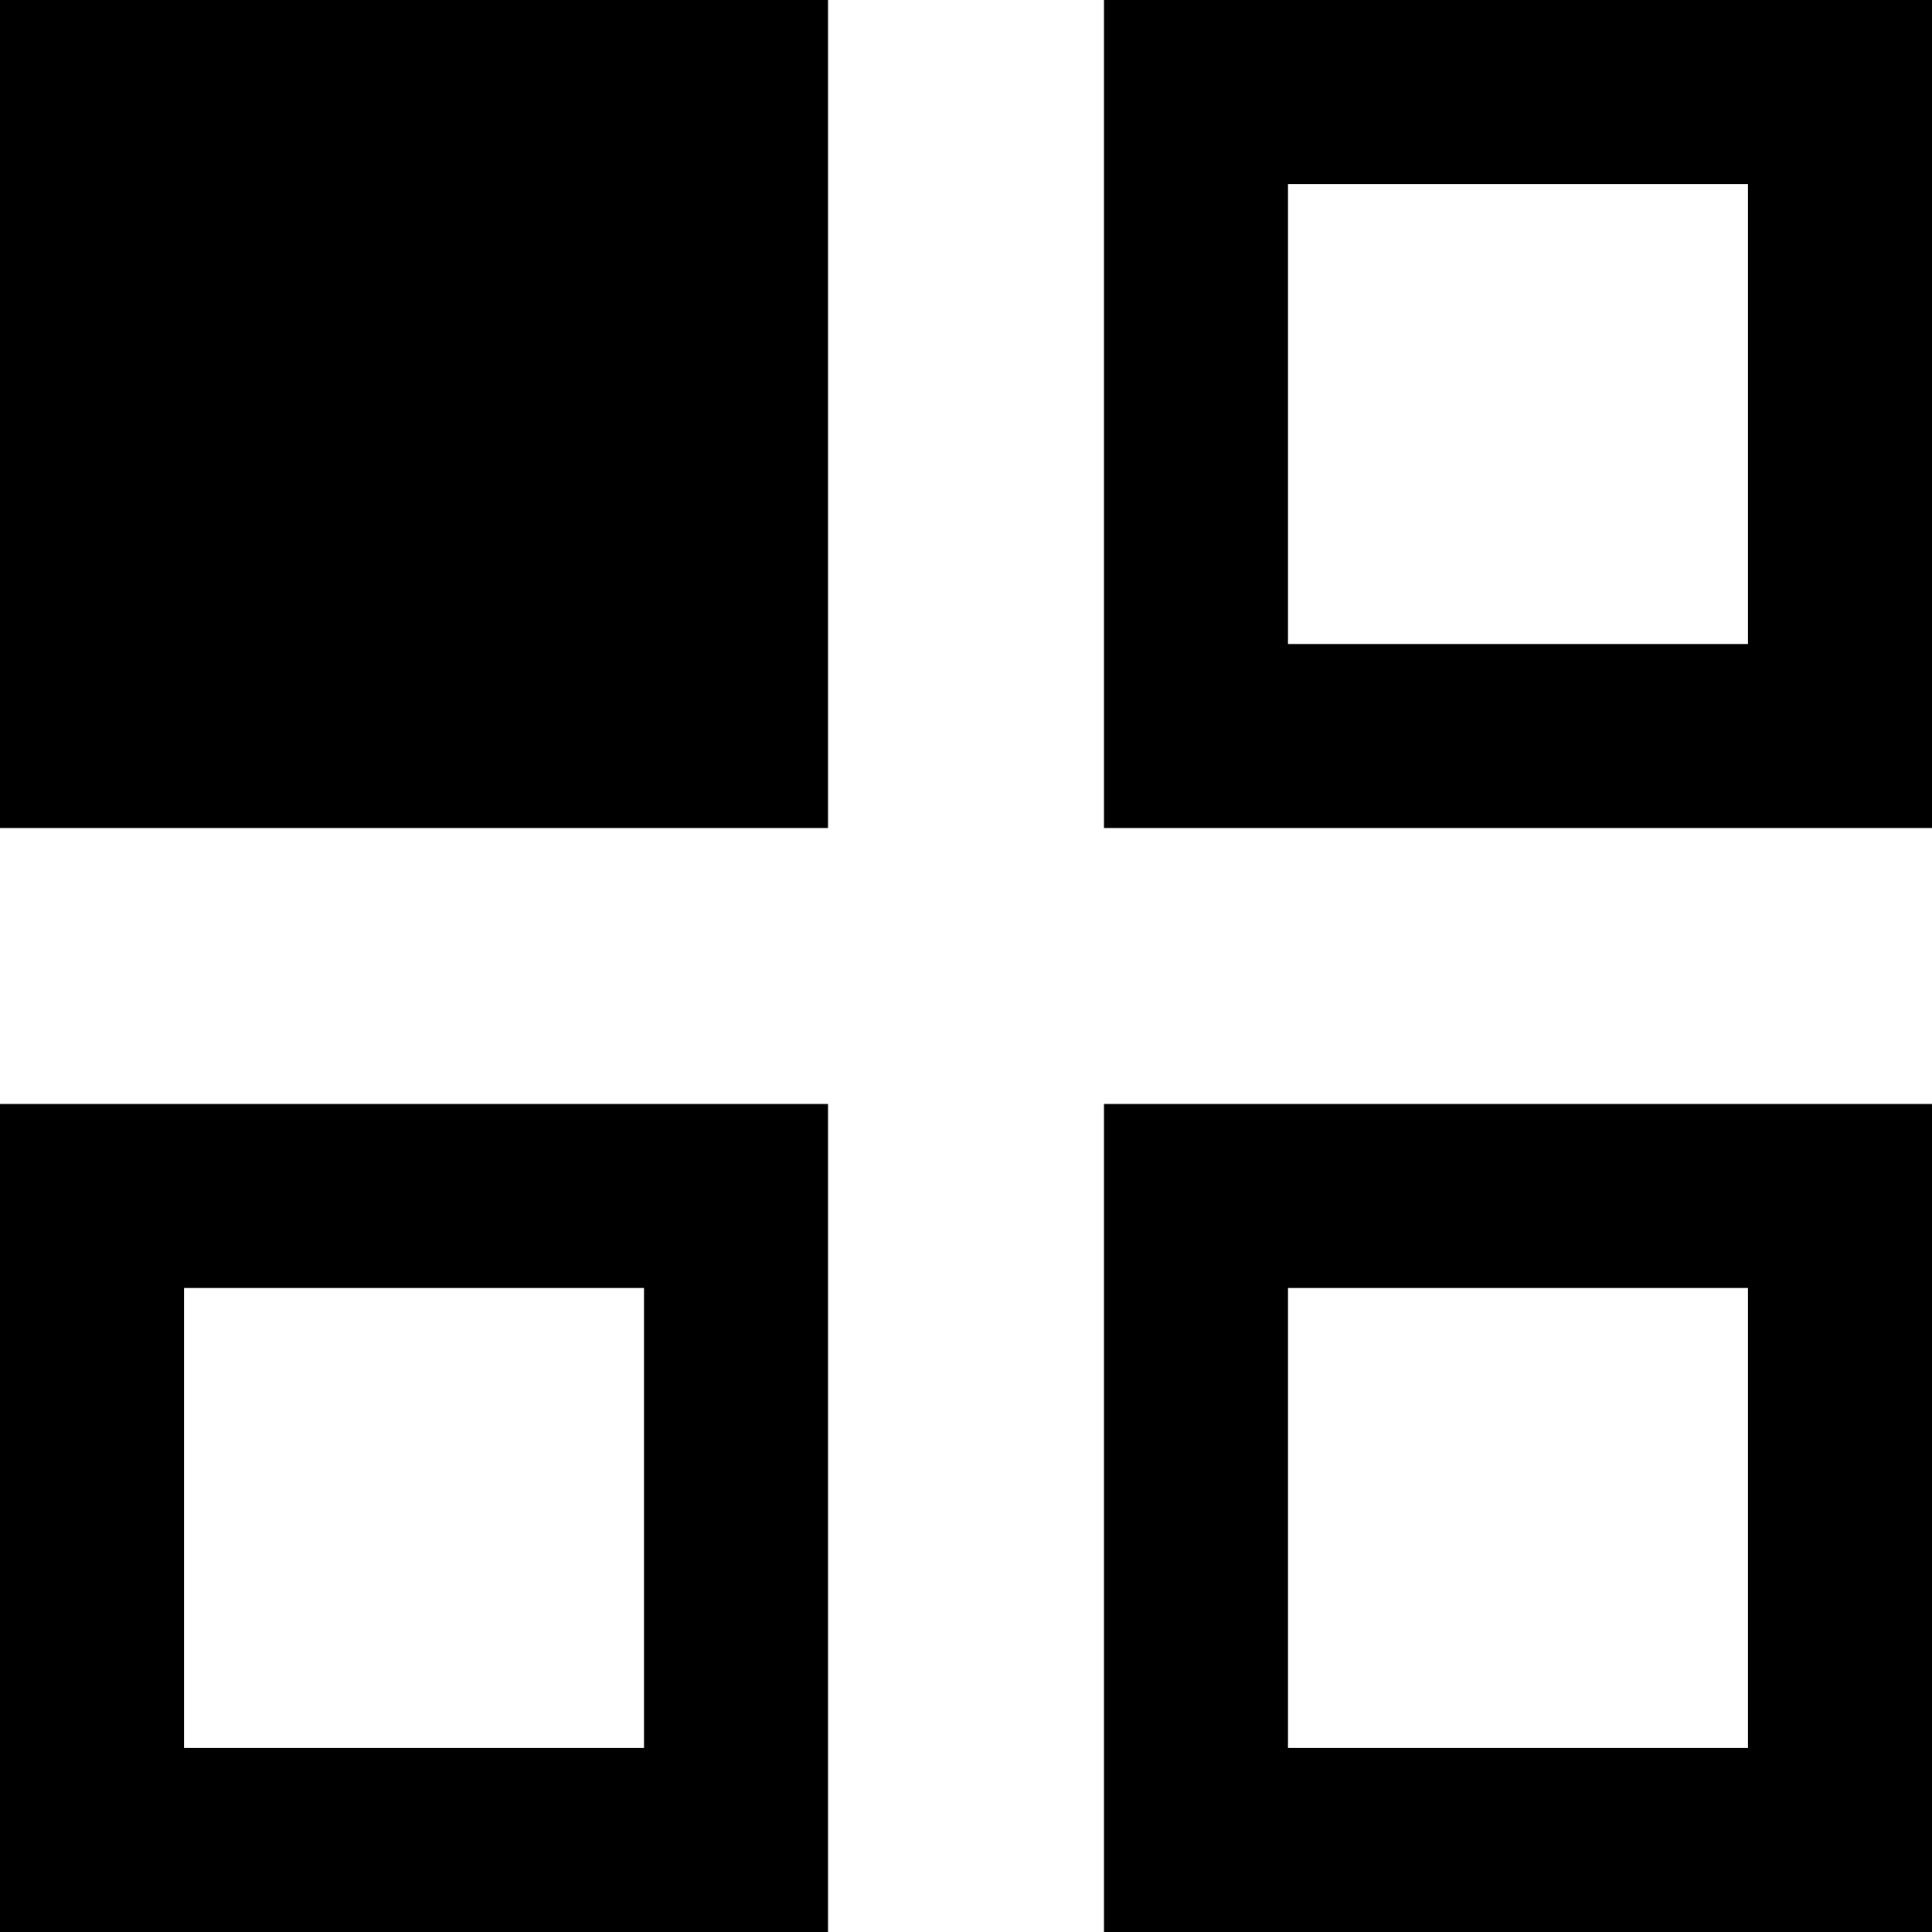
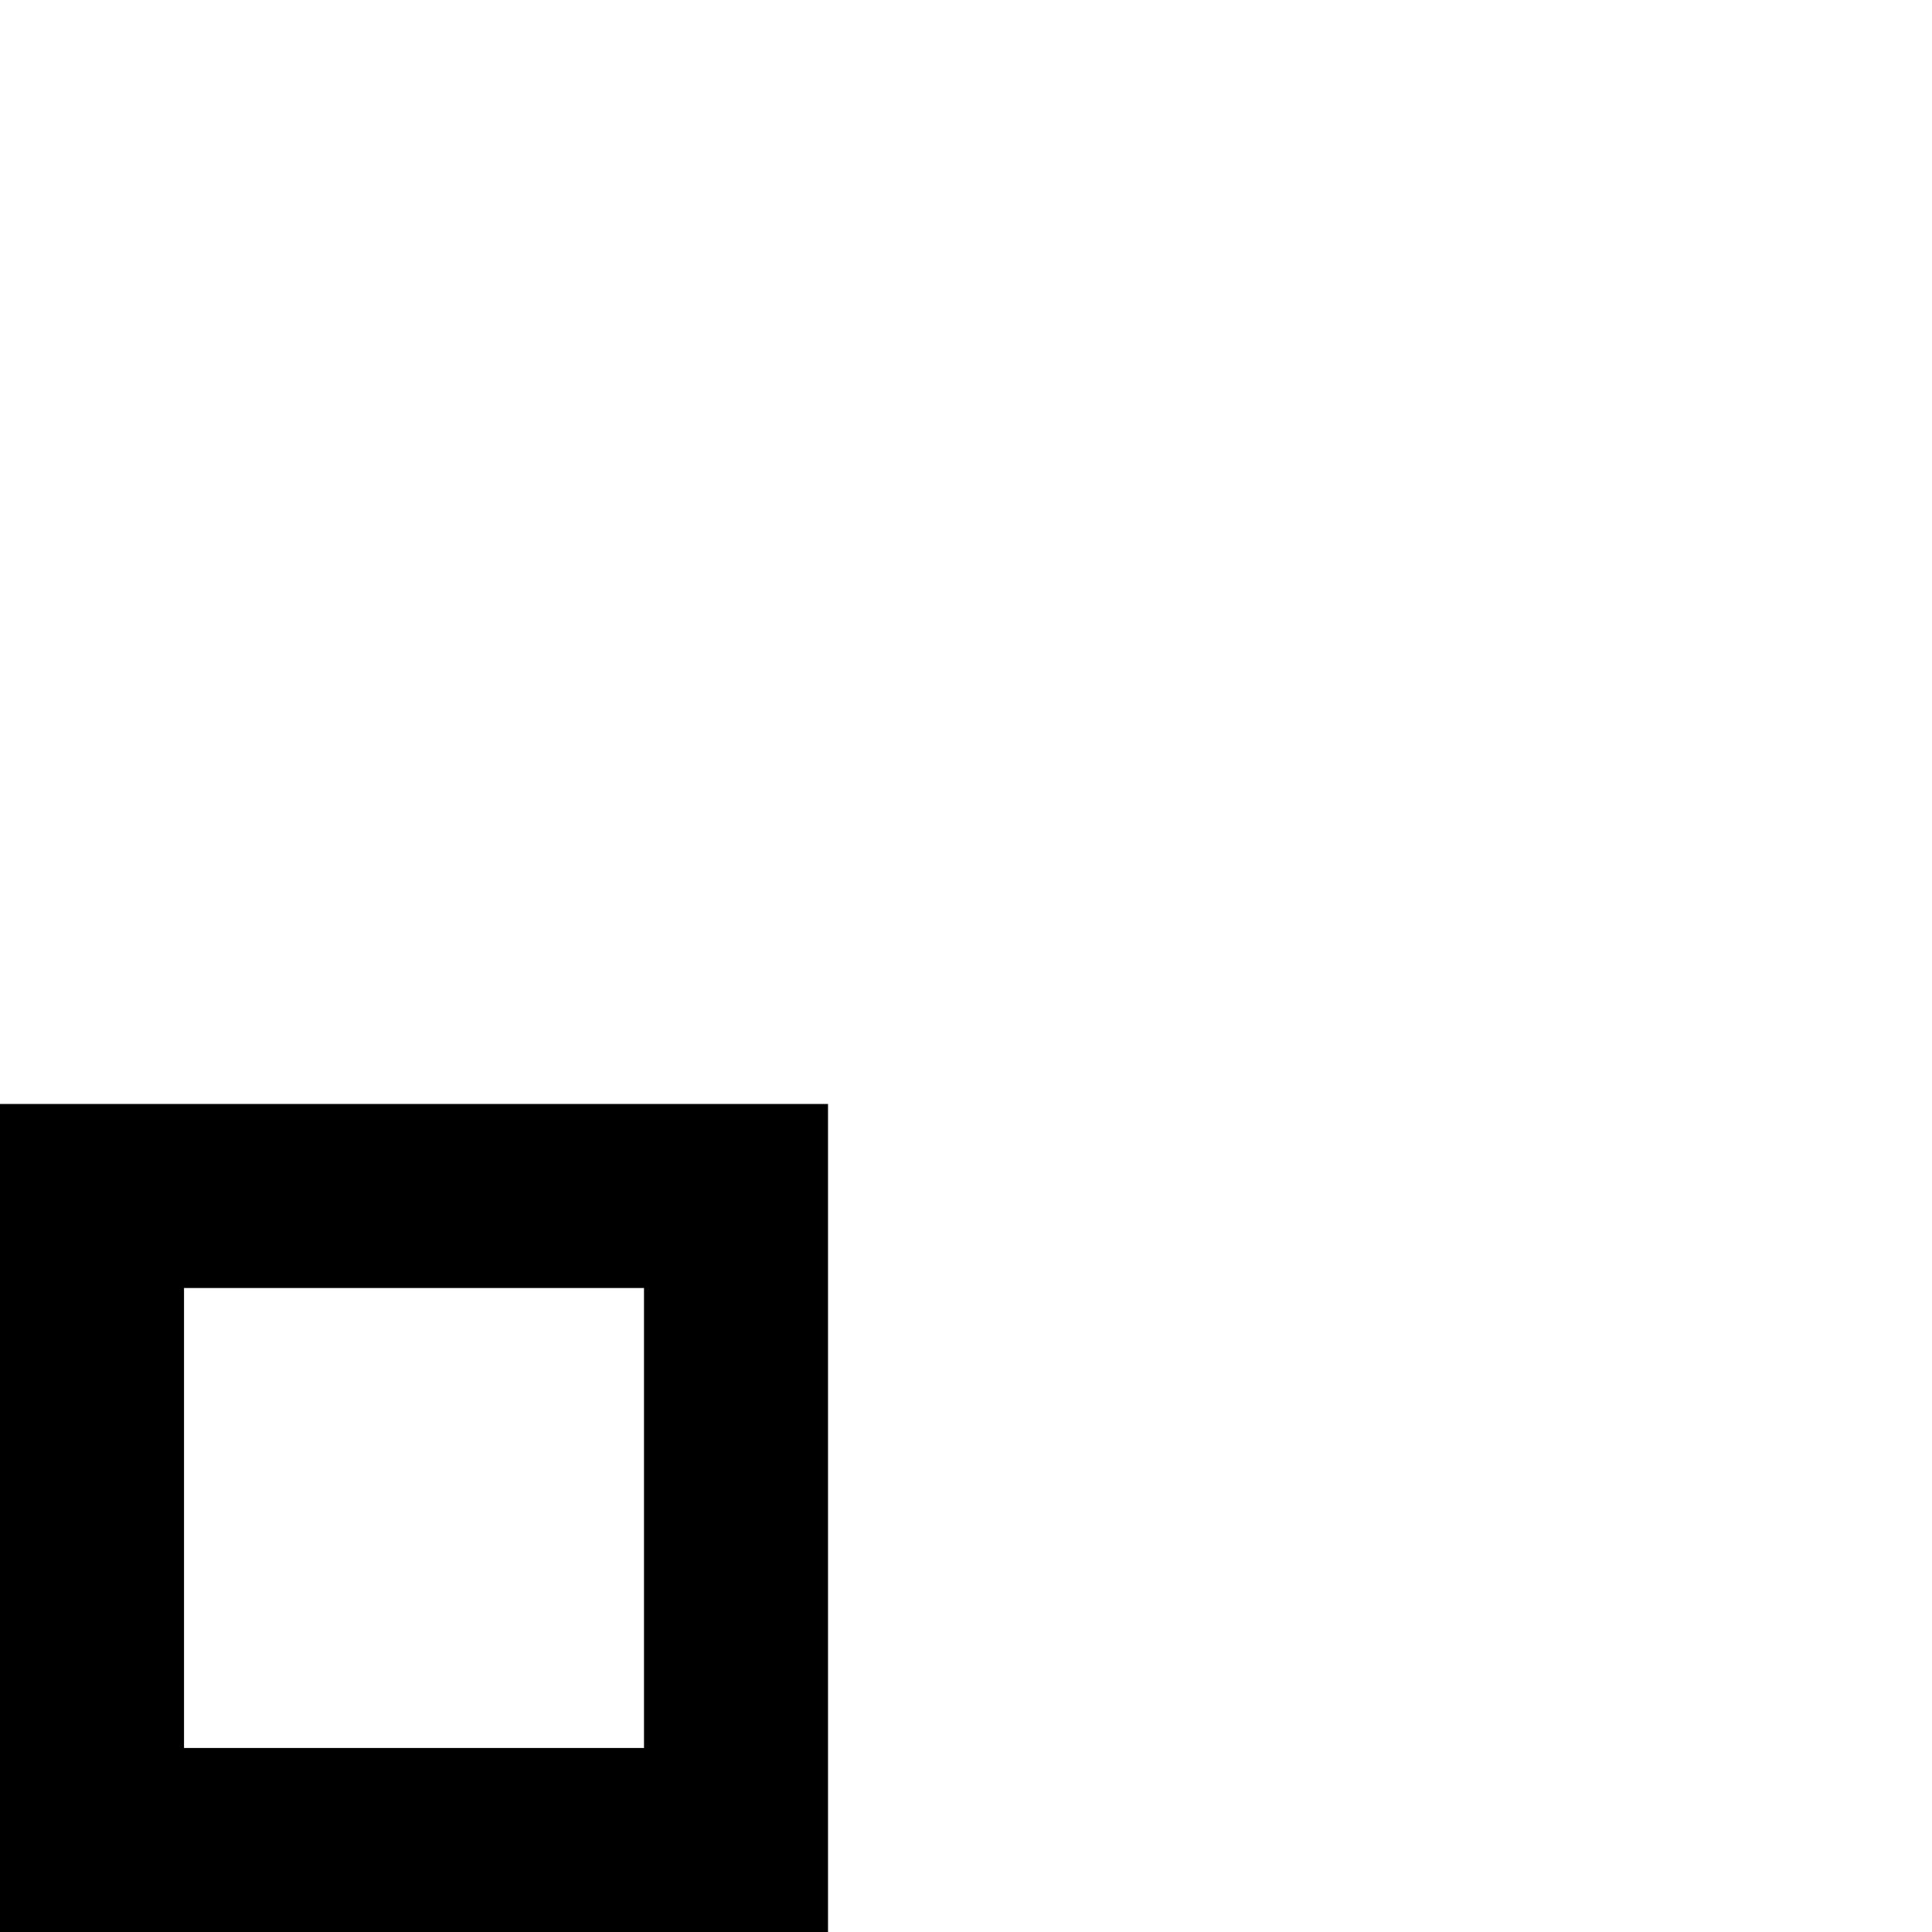
<svg xmlns="http://www.w3.org/2000/svg" viewBox="0 0 120 120">
  <defs>
    <style>.cls-1{fill-rule:evenodd;}</style>
  </defs>
  <g id="Layer_2" data-name="Layer 2">
    <g id="Layer_1-2" data-name="Layer 1">
-       <path d="M0,0H51.43V51.43H0Z" />
-       <path class="cls-1" d="M68.57,51.43V0H120V51.43ZM80,40h28.57V11.43H80Z" />
      <path class="cls-1" d="M0,120H51.43V68.57H0ZM11.43,80H40v28.57H11.43Z" />
-       <path class="cls-1" d="M120,120H68.57V68.57H120ZM108.57,80H80v28.57h28.57Z" />
    </g>
  </g>
</svg>